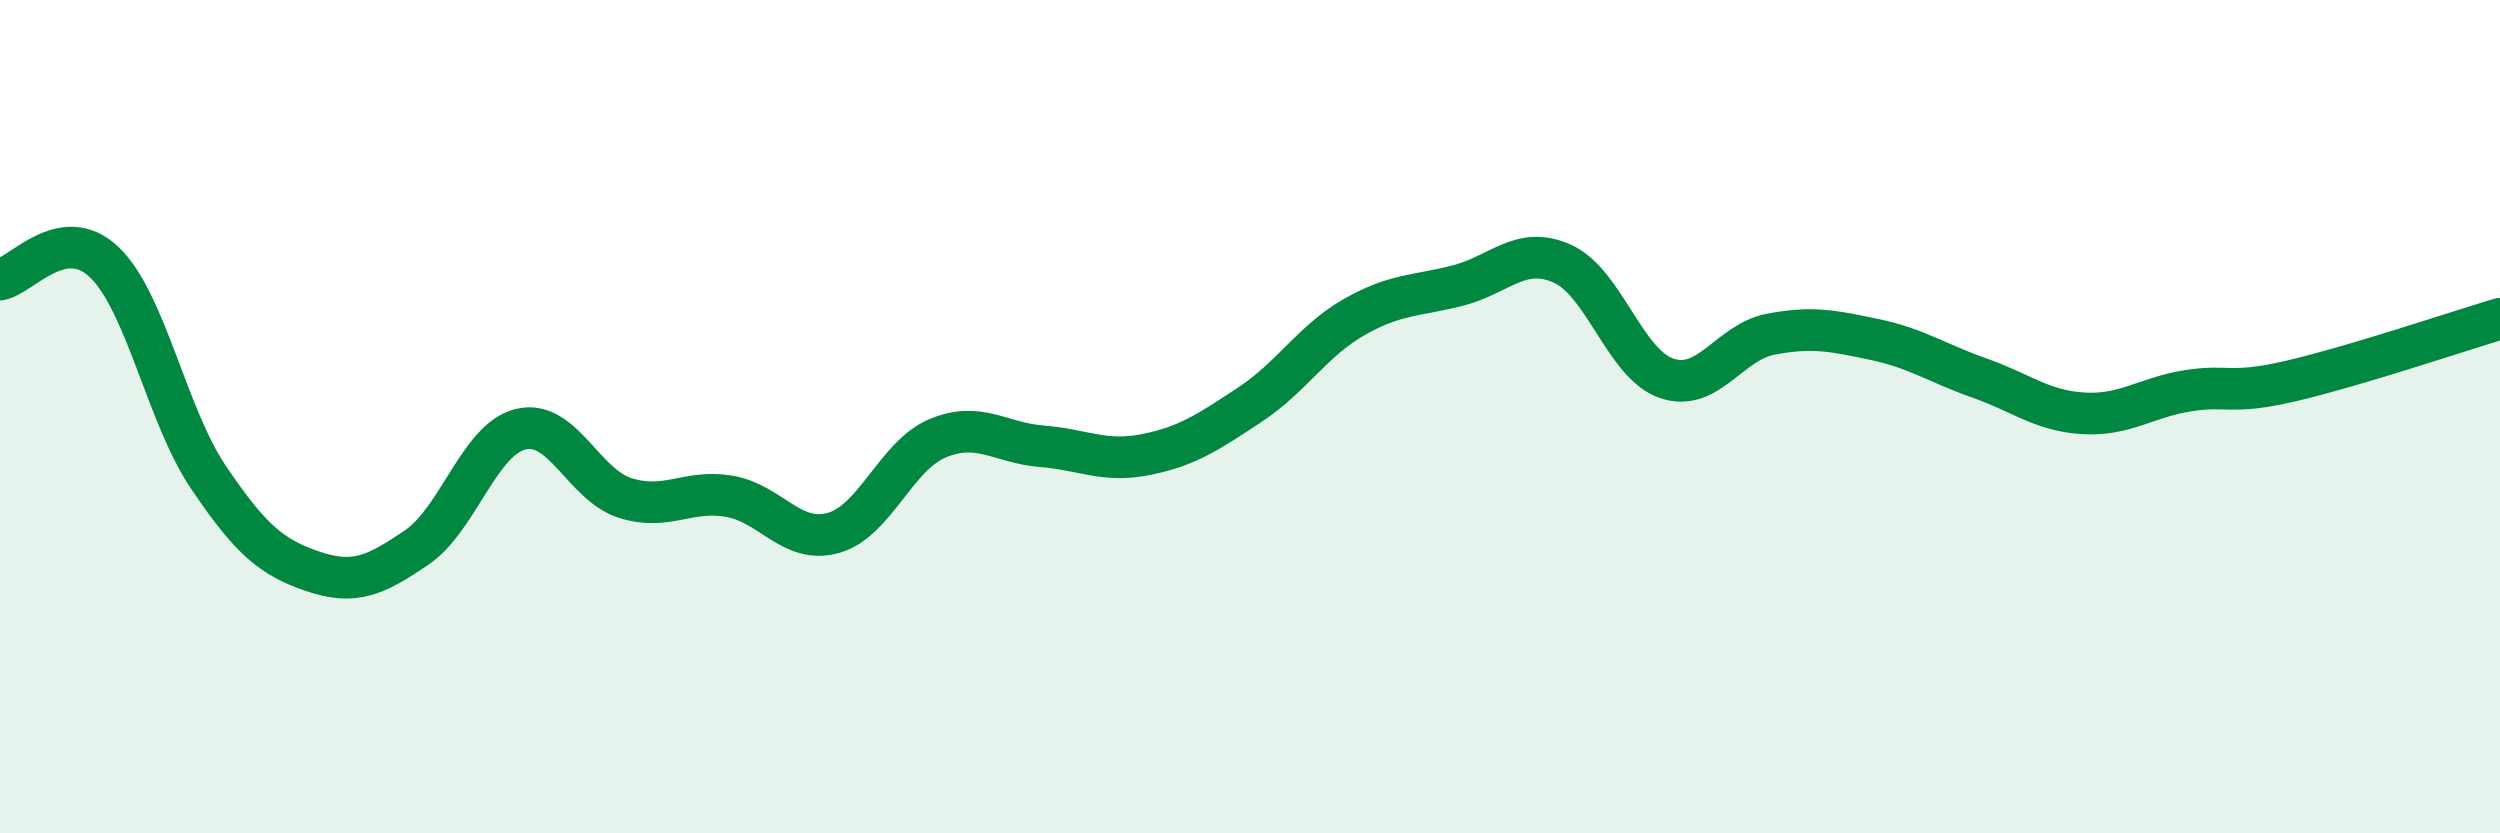
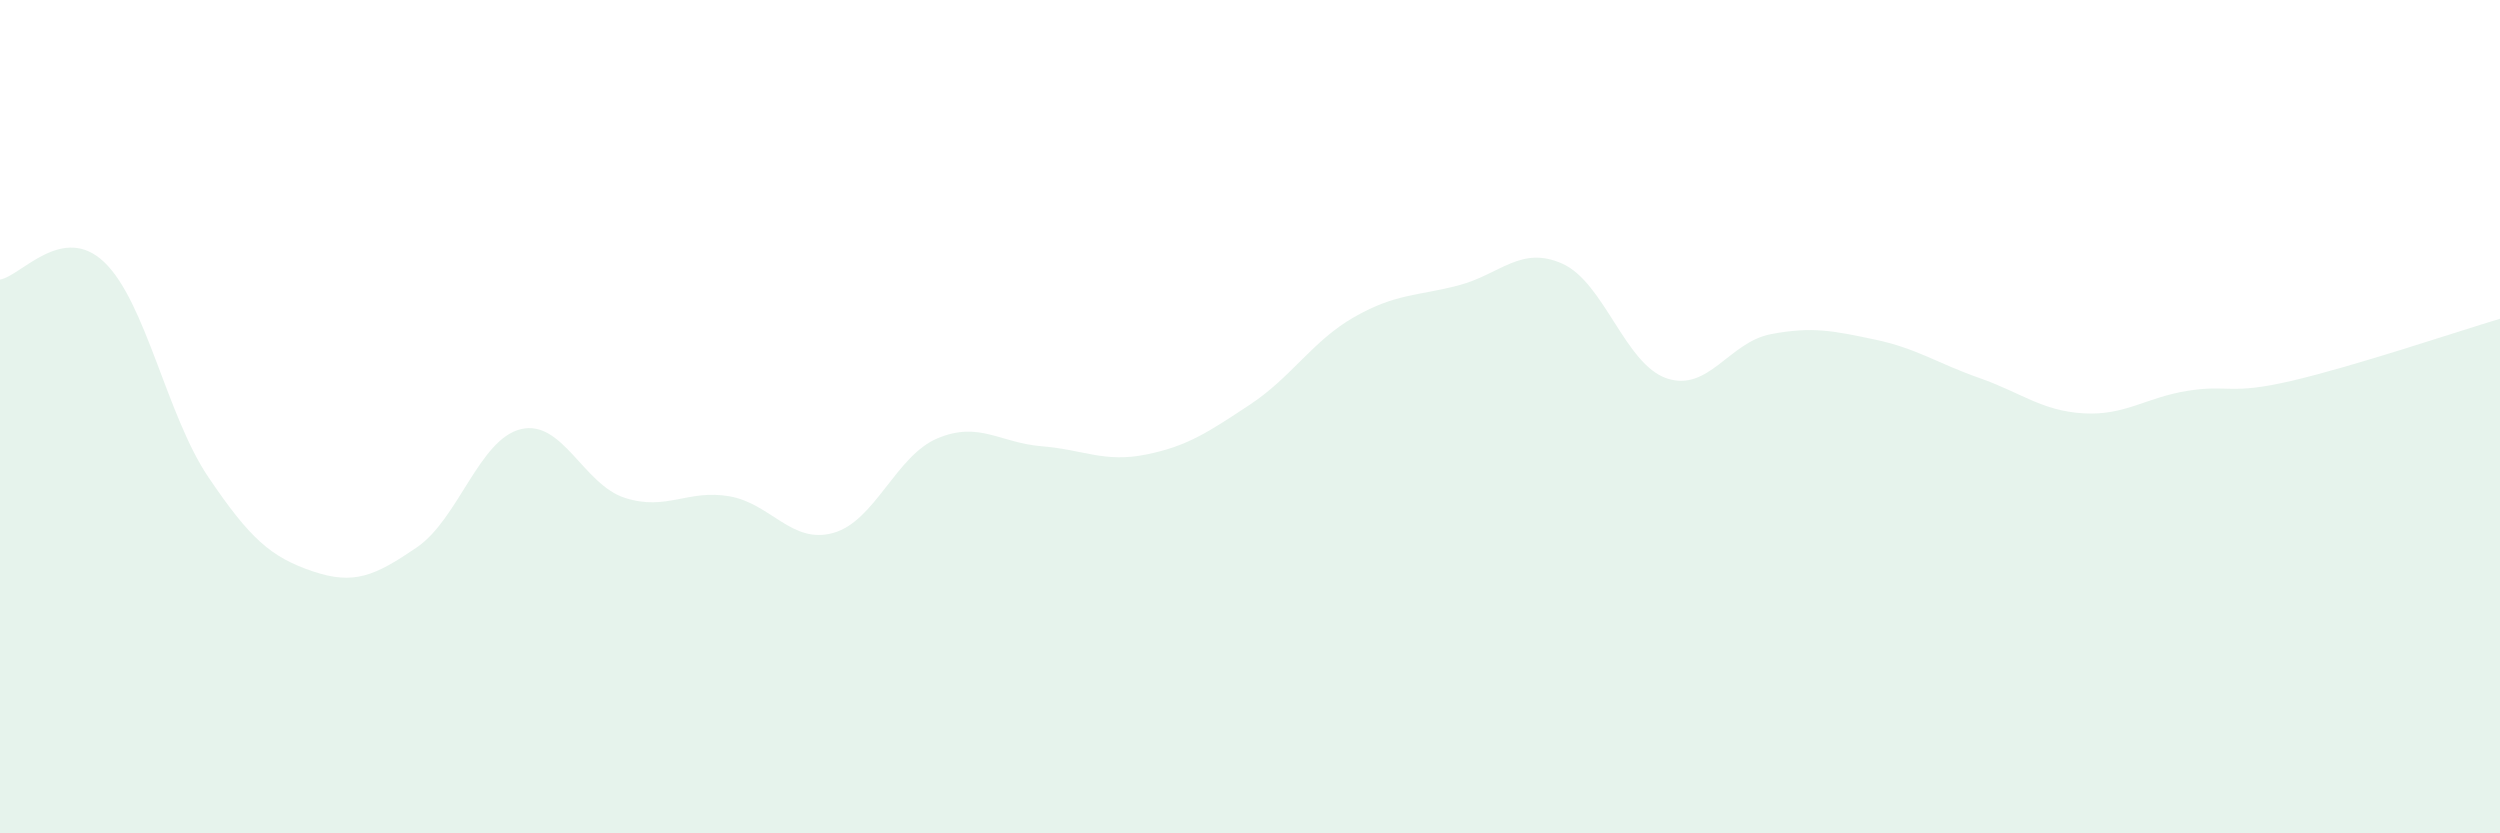
<svg xmlns="http://www.w3.org/2000/svg" width="60" height="20" viewBox="0 0 60 20">
  <path d="M 0,6.71 C 0.5,6.63 1.5,5.34 2.5,6.29 C 3.5,7.24 4,9.97 5,11.45 C 6,12.93 6.5,13.37 7.5,13.71 C 8.5,14.05 9,13.82 10,13.14 C 11,12.46 11.5,10.54 12.5,10.3 C 13.5,10.06 14,11.63 15,11.95 C 16,12.27 16.5,11.74 17.5,11.91 C 18.5,12.08 19,13.07 20,12.79 C 21,12.51 21.5,10.94 22.5,10.52 C 23.5,10.1 24,10.63 25,10.71 C 26,10.79 26.5,11.11 27.5,10.91 C 28.5,10.71 29,10.37 30,9.71 C 31,9.05 31.5,8.18 32.5,7.61 C 33.5,7.04 34,7.11 35,6.85 C 36,6.59 36.5,5.88 37.5,6.33 C 38.5,6.78 39,8.74 40,9.08 C 41,9.42 41.5,8.21 42.5,8.02 C 43.5,7.83 44,7.94 45,8.15 C 46,8.36 46.5,8.72 47.5,9.07 C 48.5,9.42 49,9.86 50,9.92 C 51,9.98 51.5,9.54 52.5,9.38 C 53.5,9.22 53.5,9.49 55,9.14 C 56.5,8.79 59,7.95 60,7.65L60 20L0 20Z" fill="#008740" opacity="0.1" stroke-linecap="round" stroke-linejoin="round" />
-   <path d="M 0,6.71 C 0.5,6.63 1.5,5.34 2.5,6.29 C 3.5,7.24 4,9.97 5,11.45 C 6,12.93 6.5,13.37 7.5,13.71 C 8.5,14.05 9,13.82 10,13.14 C 11,12.46 11.5,10.54 12.5,10.3 C 13.5,10.06 14,11.63 15,11.95 C 16,12.27 16.5,11.74 17.5,11.91 C 18.5,12.08 19,13.07 20,12.79 C 21,12.51 21.5,10.94 22.5,10.52 C 23.5,10.1 24,10.63 25,10.71 C 26,10.79 26.5,11.11 27.5,10.91 C 28.5,10.71 29,10.37 30,9.71 C 31,9.05 31.5,8.18 32.5,7.61 C 33.5,7.04 34,7.11 35,6.85 C 36,6.59 36.5,5.88 37.5,6.33 C 38.5,6.78 39,8.74 40,9.08 C 41,9.42 41.5,8.21 42.5,8.02 C 43.5,7.83 44,7.94 45,8.15 C 46,8.36 46.5,8.72 47.5,9.07 C 48.5,9.42 49,9.86 50,9.92 C 51,9.98 51.5,9.54 52.5,9.38 C 53.5,9.22 53.5,9.49 55,9.14 C 56.5,8.79 59,7.95 60,7.65" stroke="#008740" stroke-width="1" fill="none" stroke-linecap="round" stroke-linejoin="round" />
</svg>